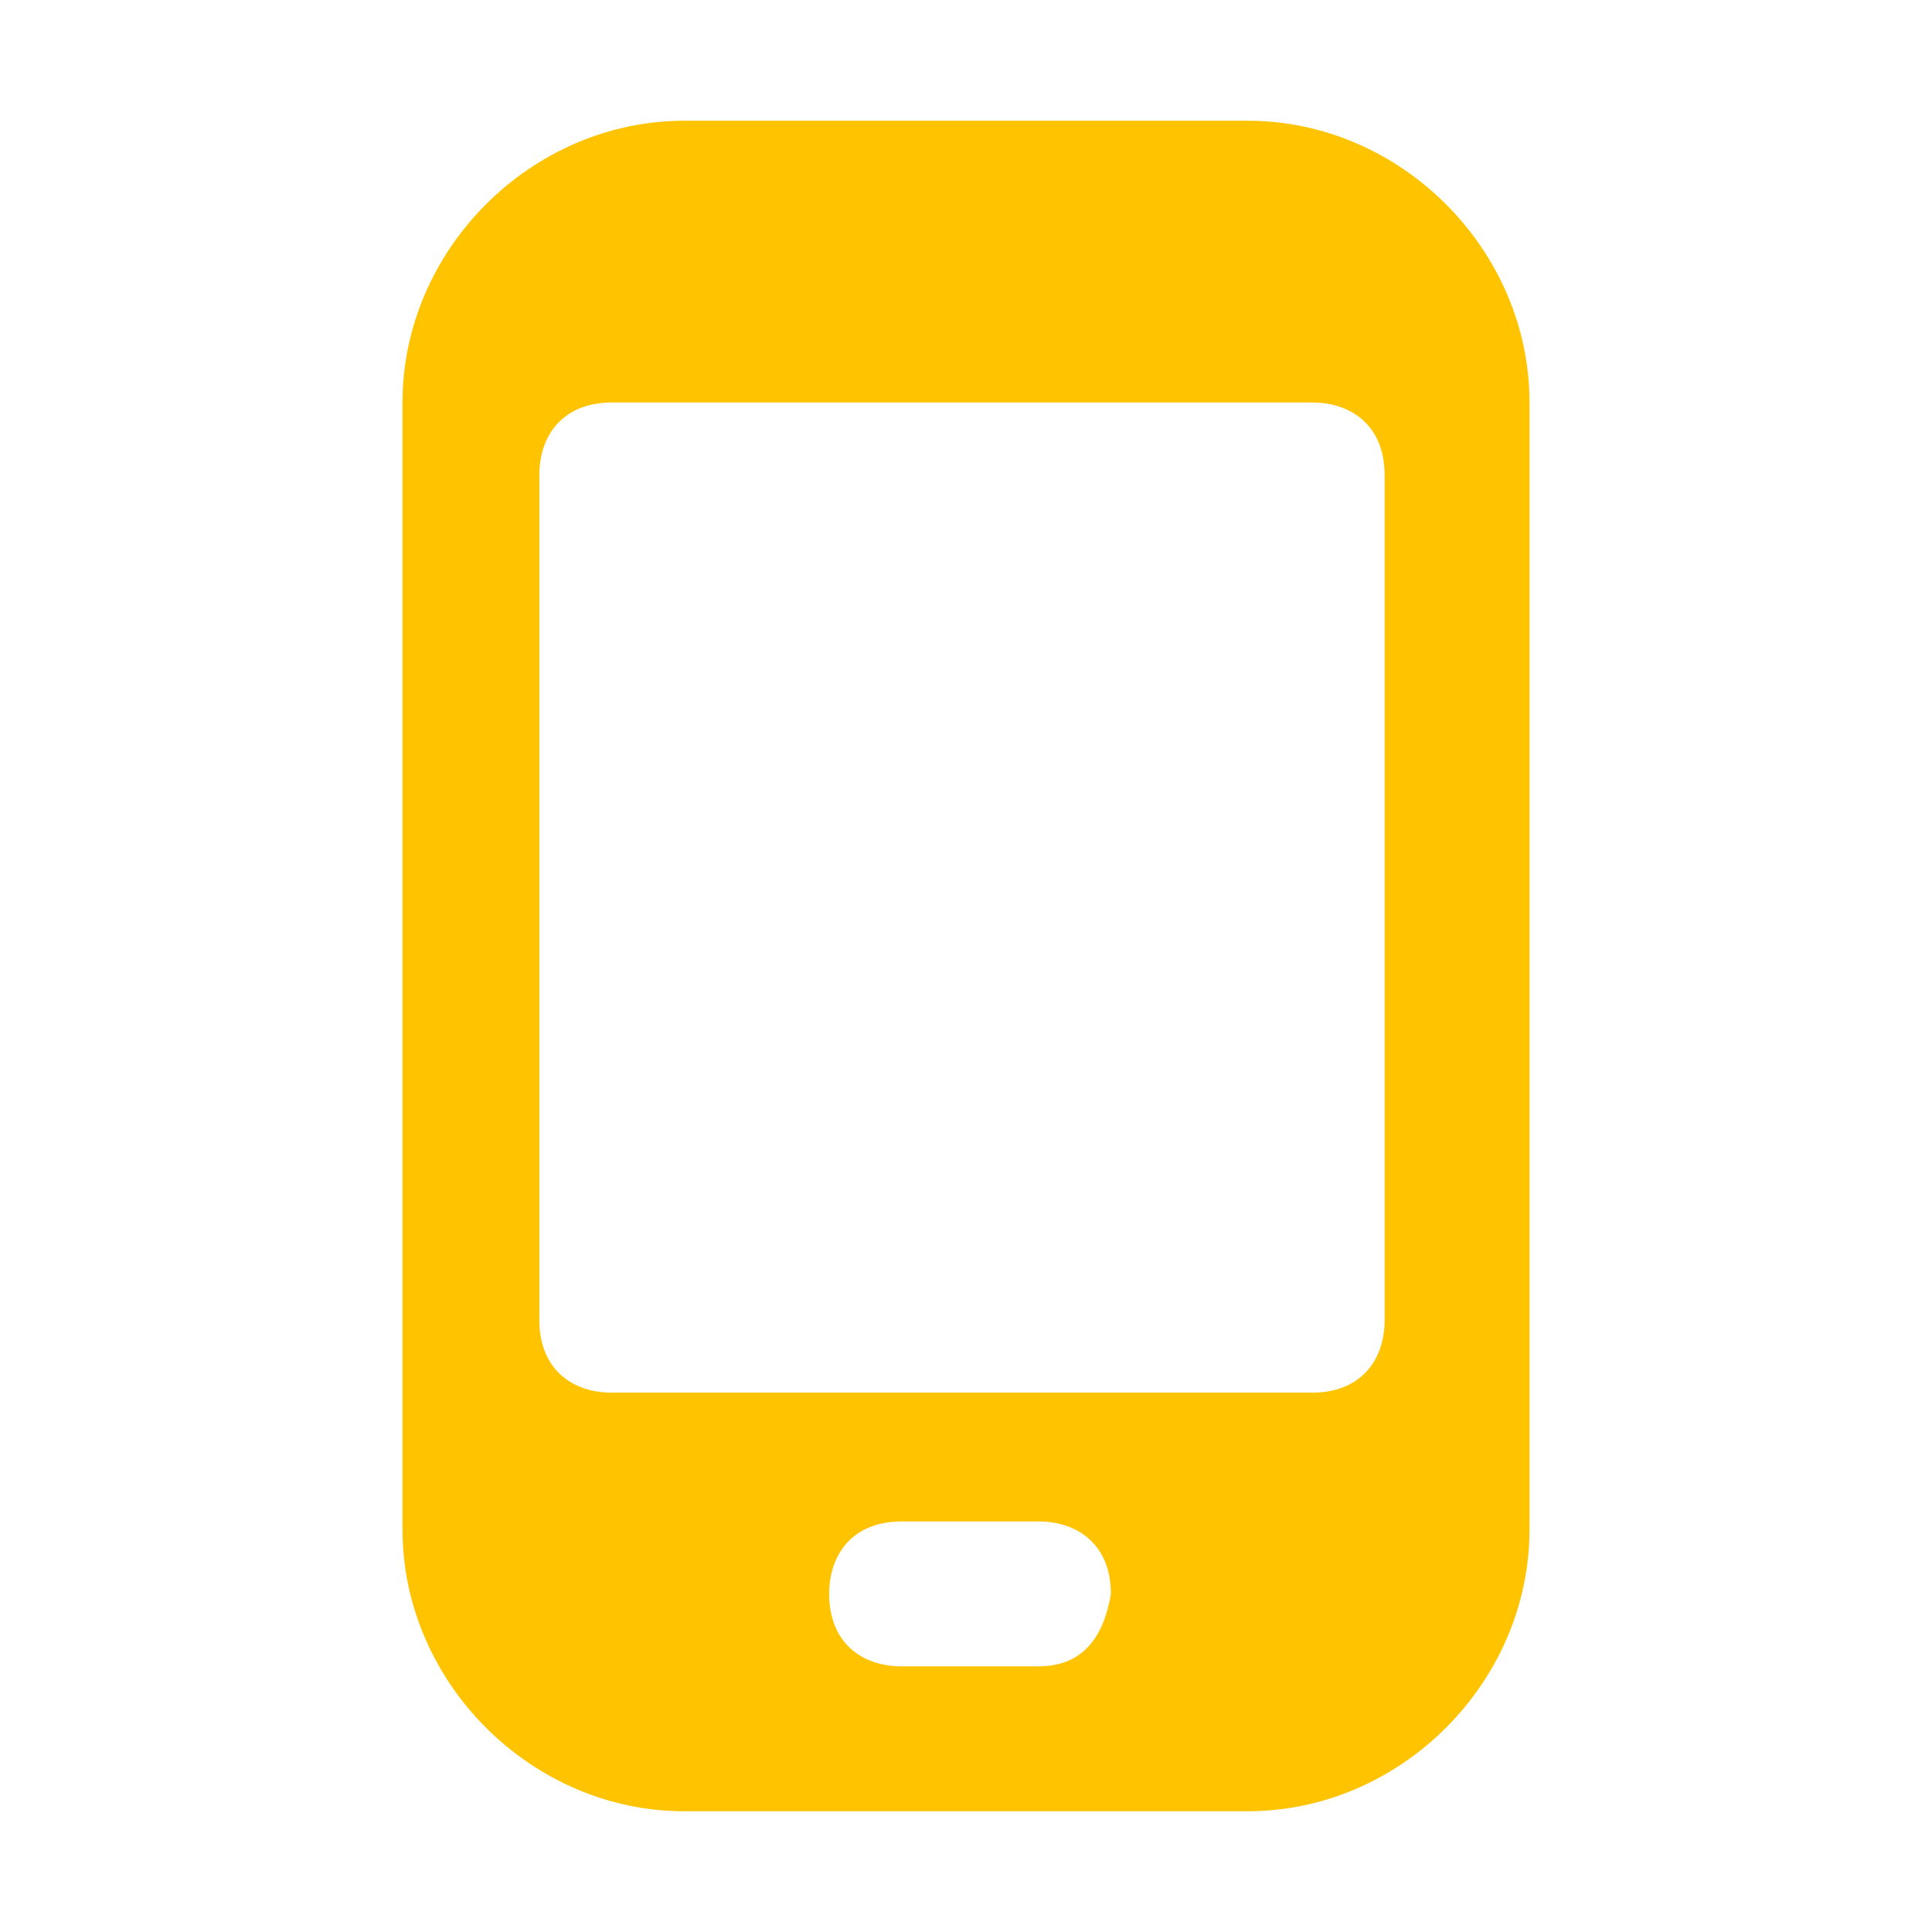
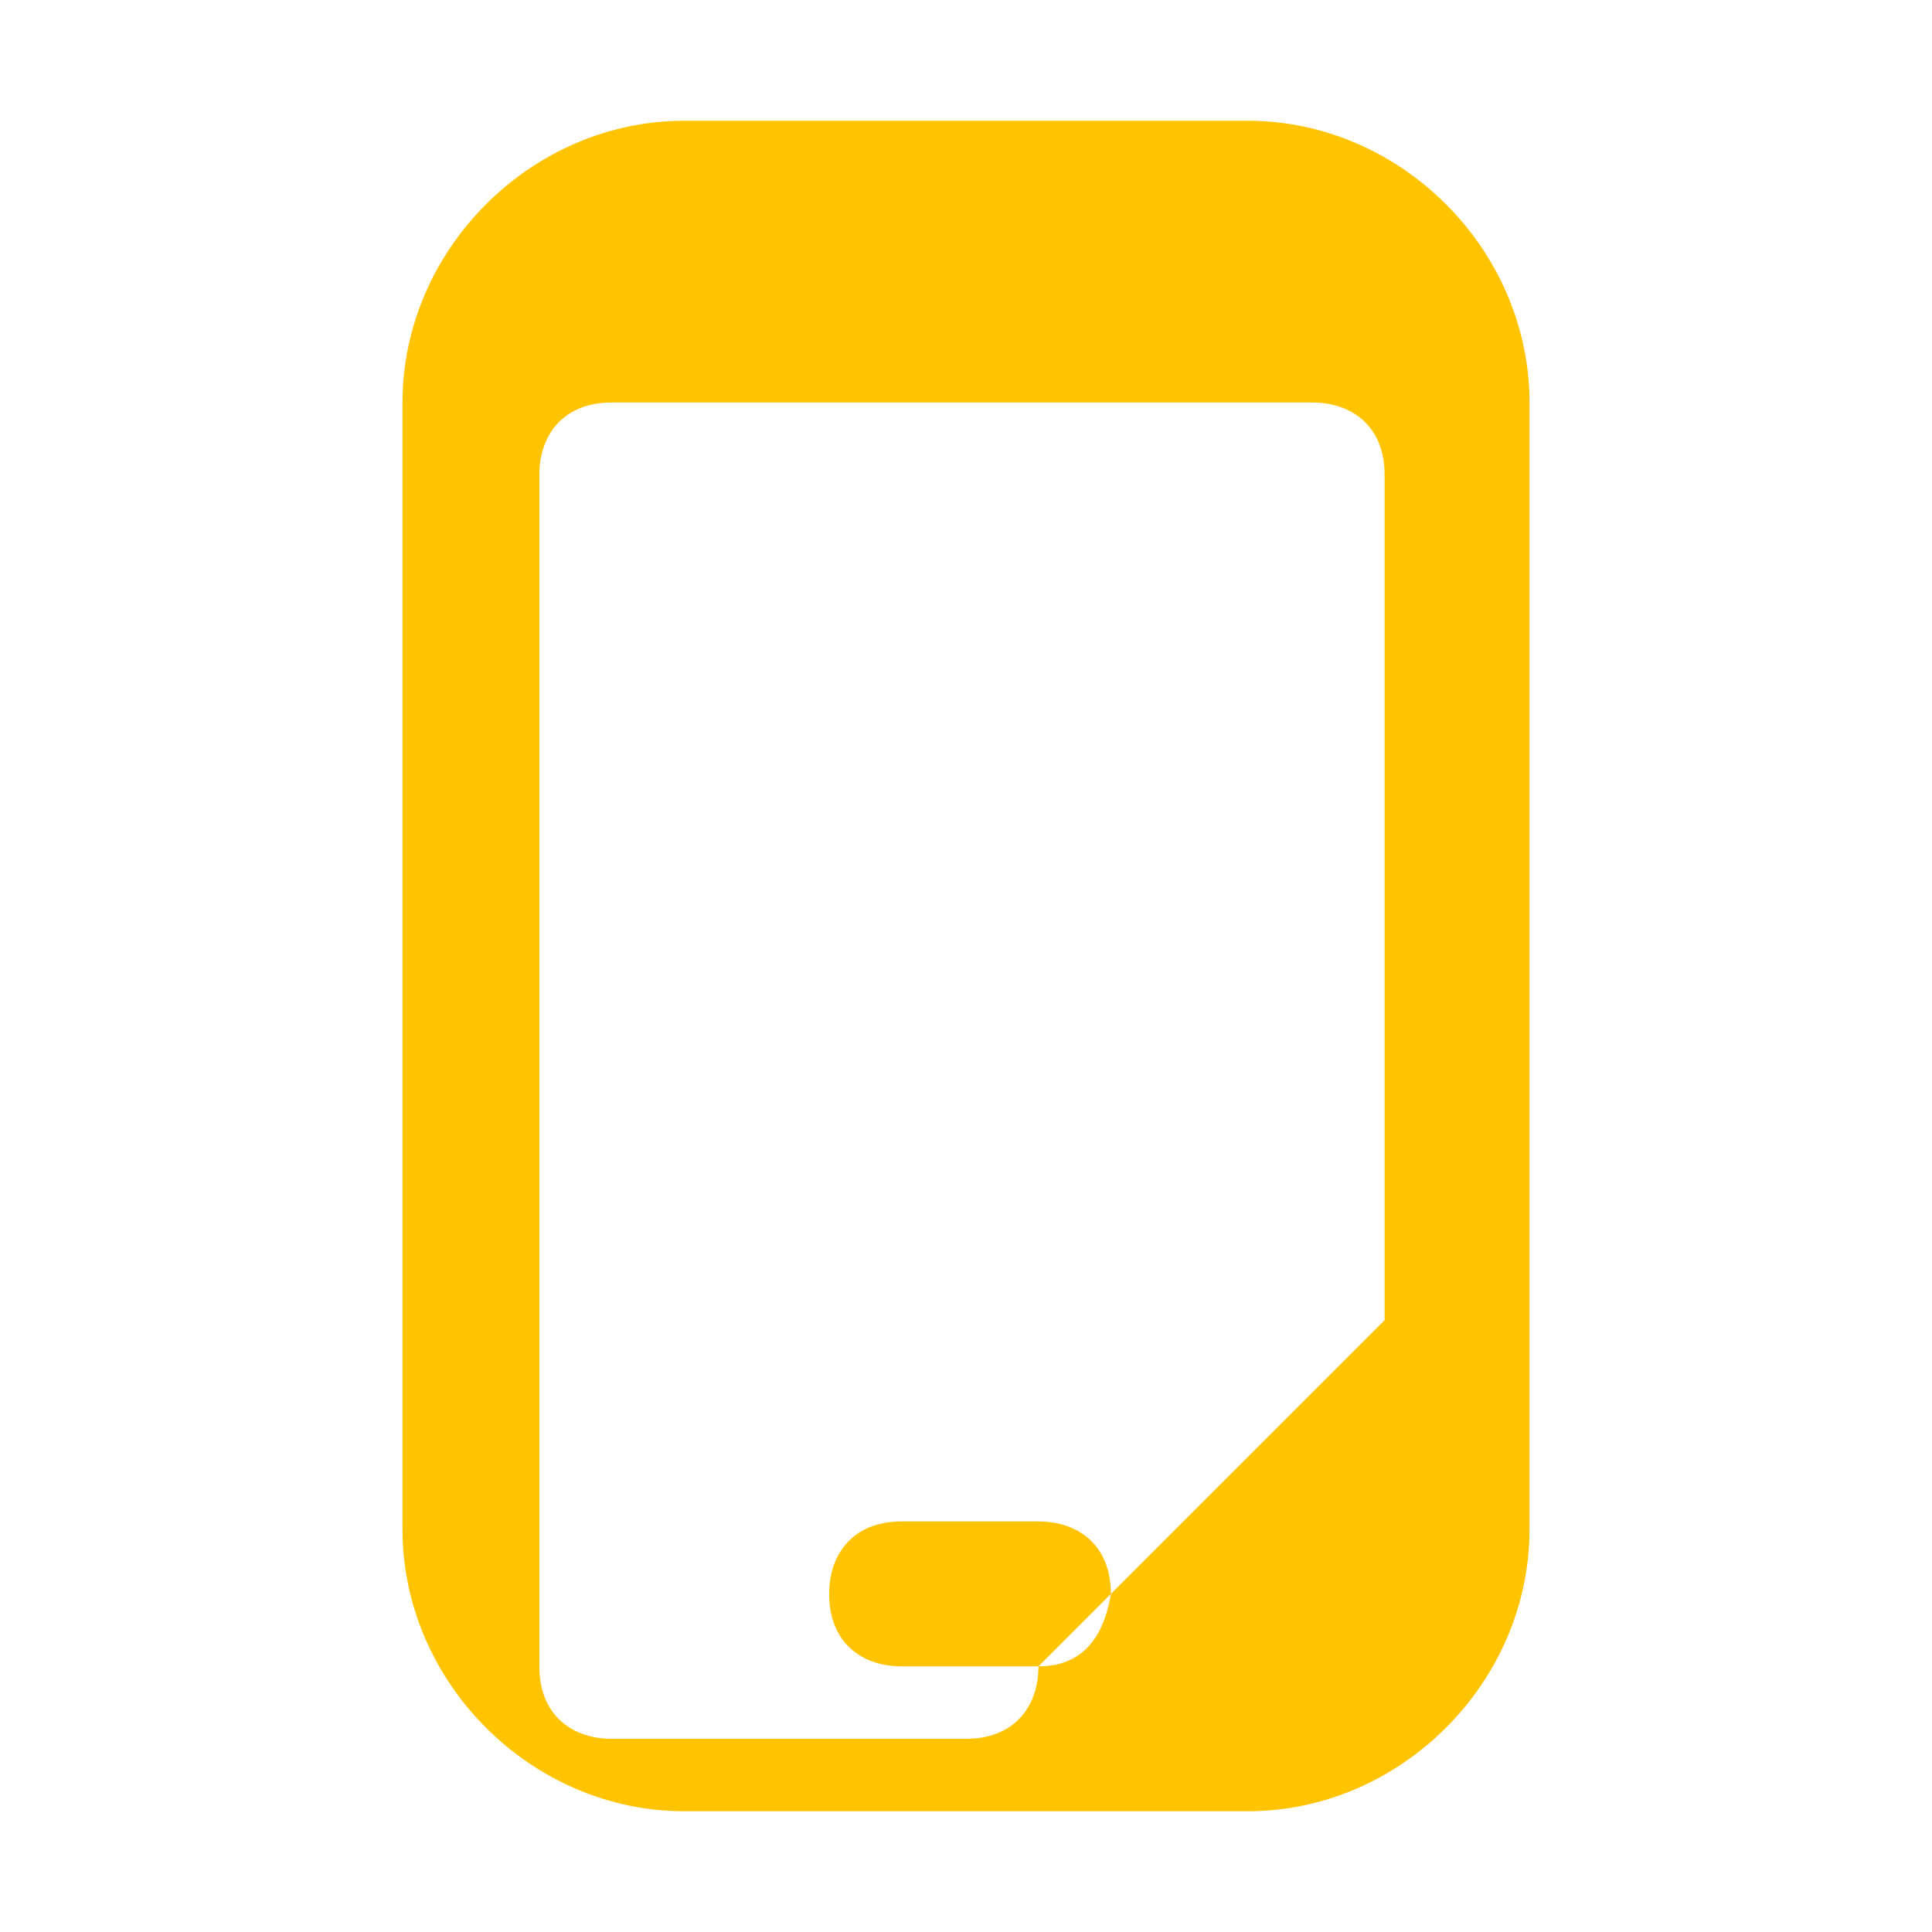
<svg xmlns="http://www.w3.org/2000/svg" version="1.1" id="Layer_1" x="0px" y="0px" viewBox="0 0 24 24" style="enable-background:new 0 0 24 24;" xml:space="preserve">
  <style type="text/css">
	.st0{fill:#FFC300;}
</style>
  <g id="info">
</g>
  <g id="icons">
-     <path id="mobile" class="st0" d="M19,5c0-1.9-1.6-3.5-3.5-3.5h-7C6.6,1.5,5,3.1,5,5v14c0,1.9,1.6,3.5,3.5,3.5h7   c1.9,0,3.5-1.6,3.5-3.5V5z M12.9,20.7h-1.7c-0.5,0-0.9-0.3-0.9-0.9c0-0.5,0.3-0.9,0.9-0.9h1.7c0.5,0,0.9,0.3,0.9,0.9   C13.7,20.4,13.4,20.7,12.9,20.7z M17.2,16.4c0,0.5-0.3,0.9-0.9,0.9H7.6c-0.5,0-0.9-0.3-0.9-0.9V5.9C6.7,5.4,7,5,7.6,5h8.7   c0.5,0,0.9,0.3,0.9,0.9C17.2,5.9,17.2,16.4,17.2,16.4z" />
+     <path id="mobile" class="st0" d="M19,5c0-1.9-1.6-3.5-3.5-3.5h-7C6.6,1.5,5,3.1,5,5v14c0,1.9,1.6,3.5,3.5,3.5h7   c1.9,0,3.5-1.6,3.5-3.5V5z M12.9,20.7h-1.7c-0.5,0-0.9-0.3-0.9-0.9c0-0.5,0.3-0.9,0.9-0.9h1.7c0.5,0,0.9,0.3,0.9,0.9   C13.7,20.4,13.4,20.7,12.9,20.7z c0,0.5-0.3,0.9-0.9,0.9H7.6c-0.5,0-0.9-0.3-0.9-0.9V5.9C6.7,5.4,7,5,7.6,5h8.7   c0.5,0,0.9,0.3,0.9,0.9C17.2,5.9,17.2,16.4,17.2,16.4z" />
  </g>
</svg>